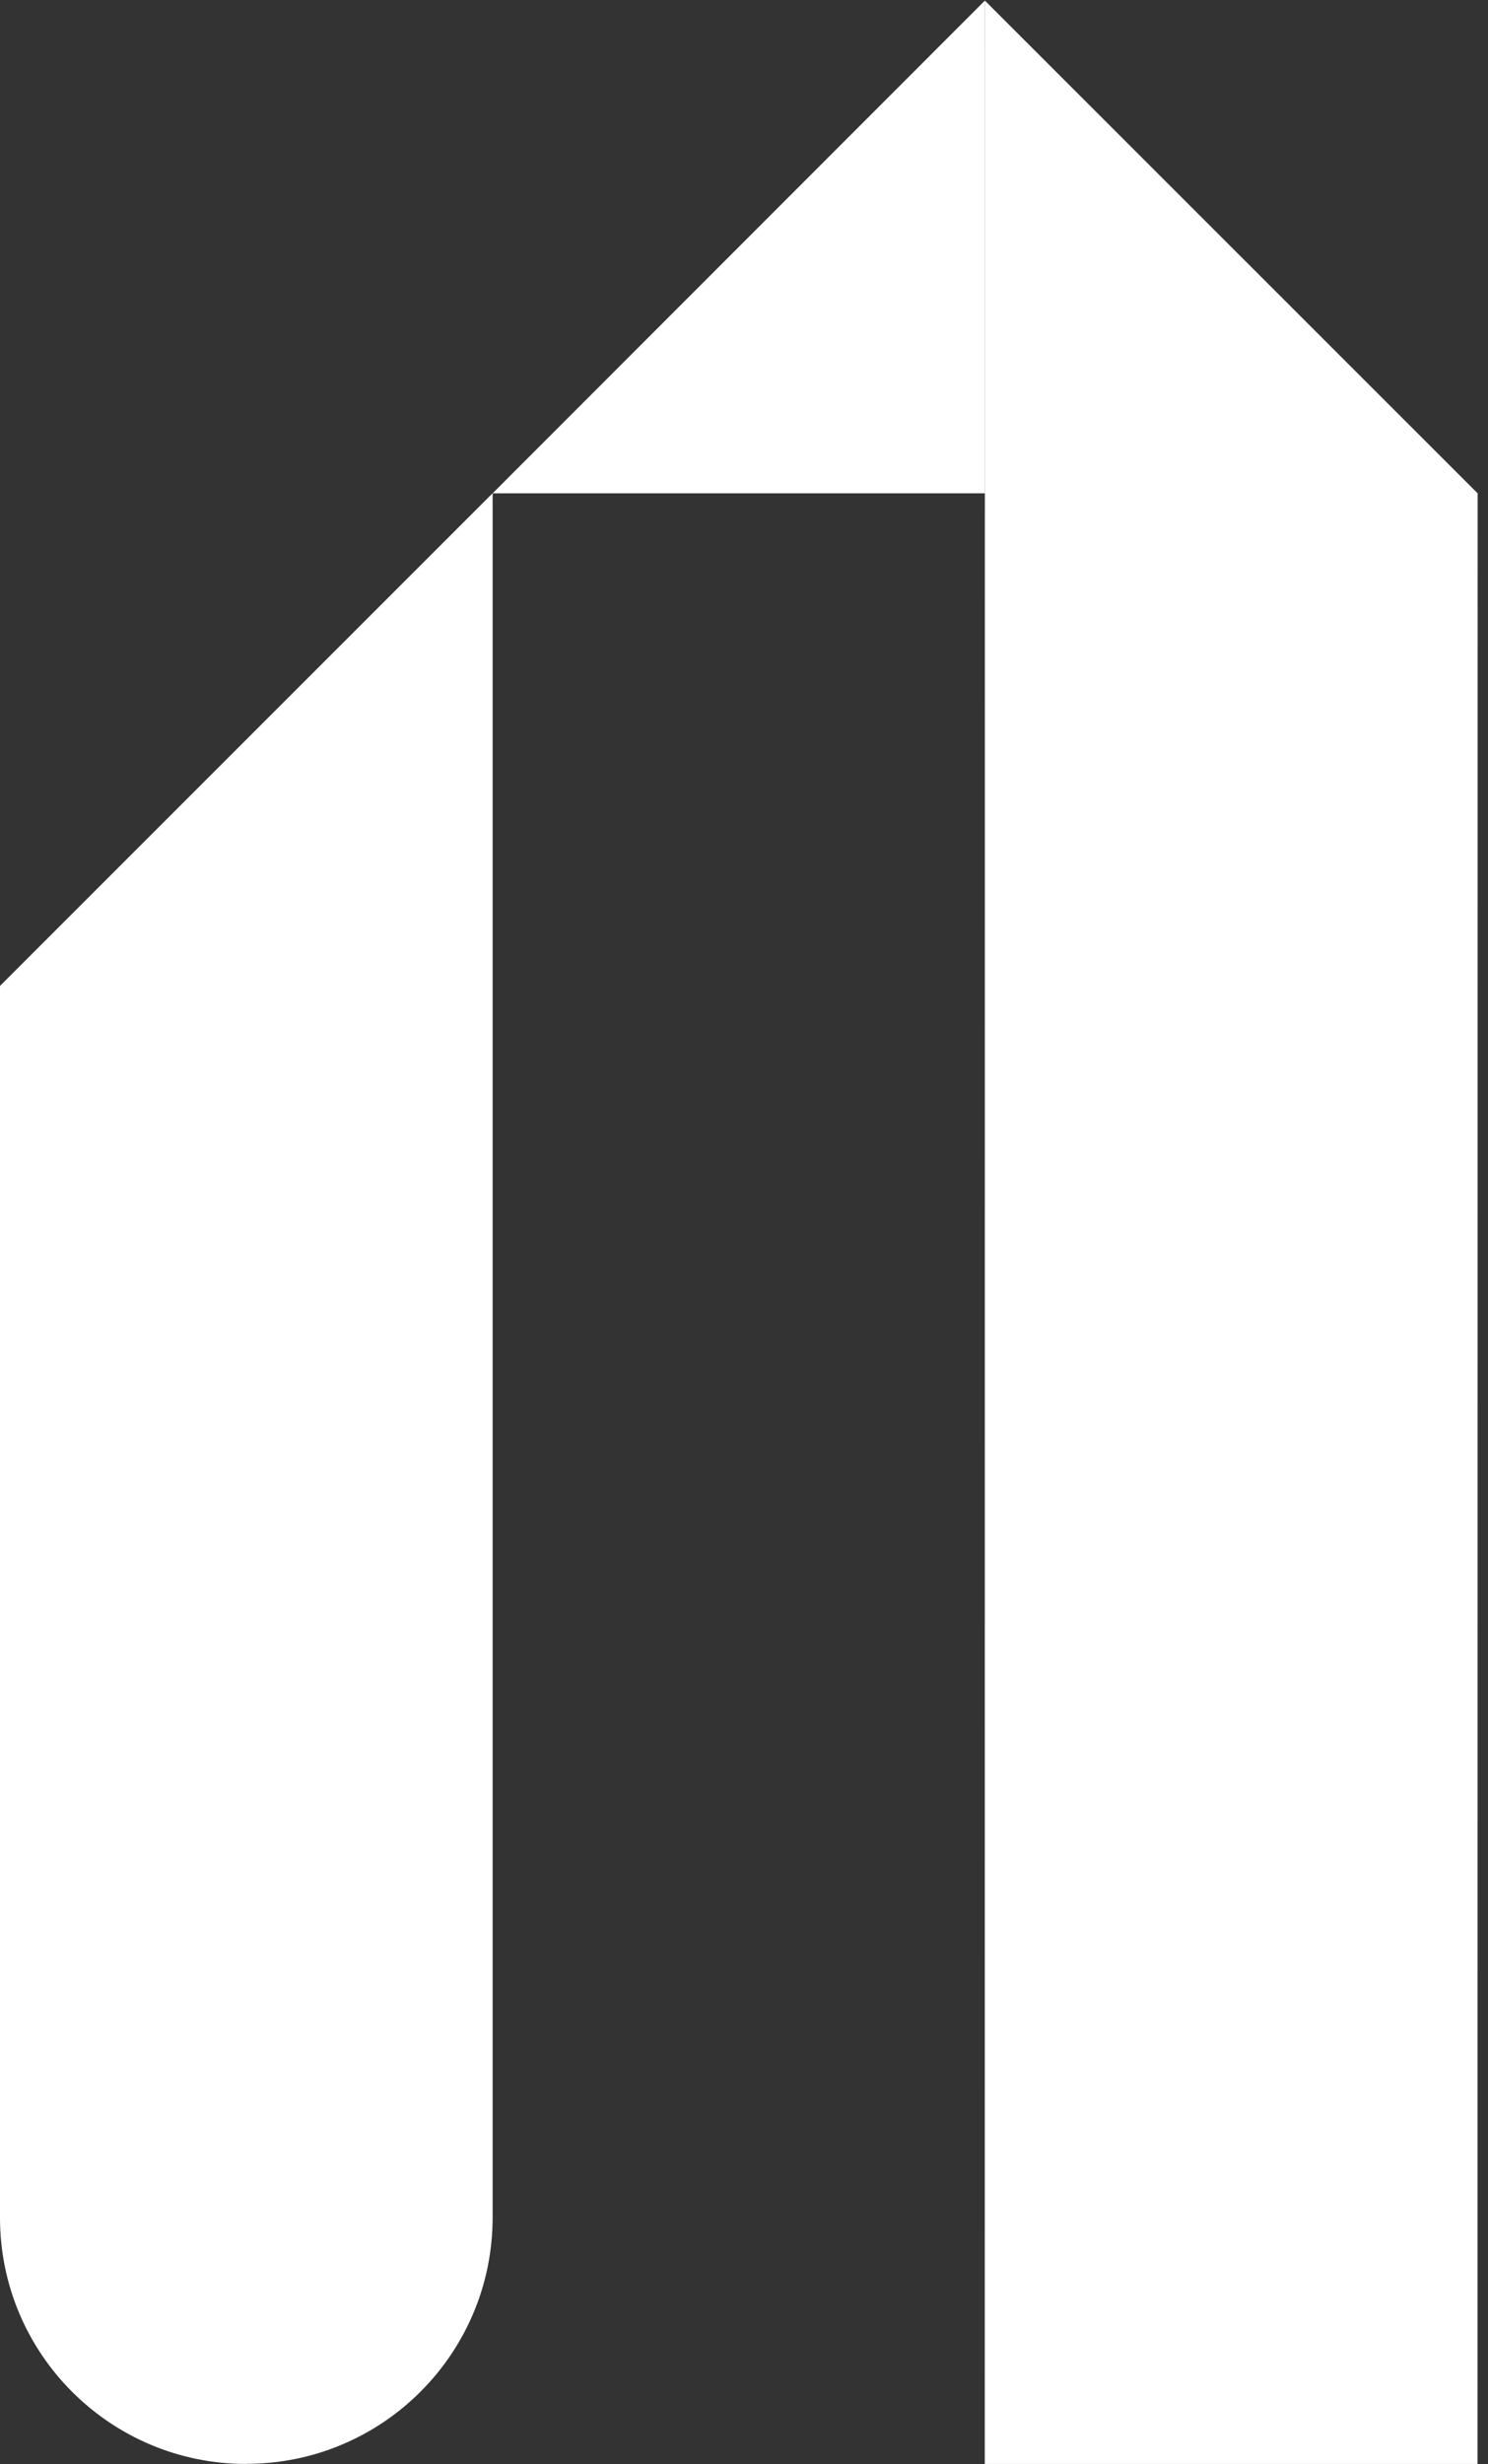
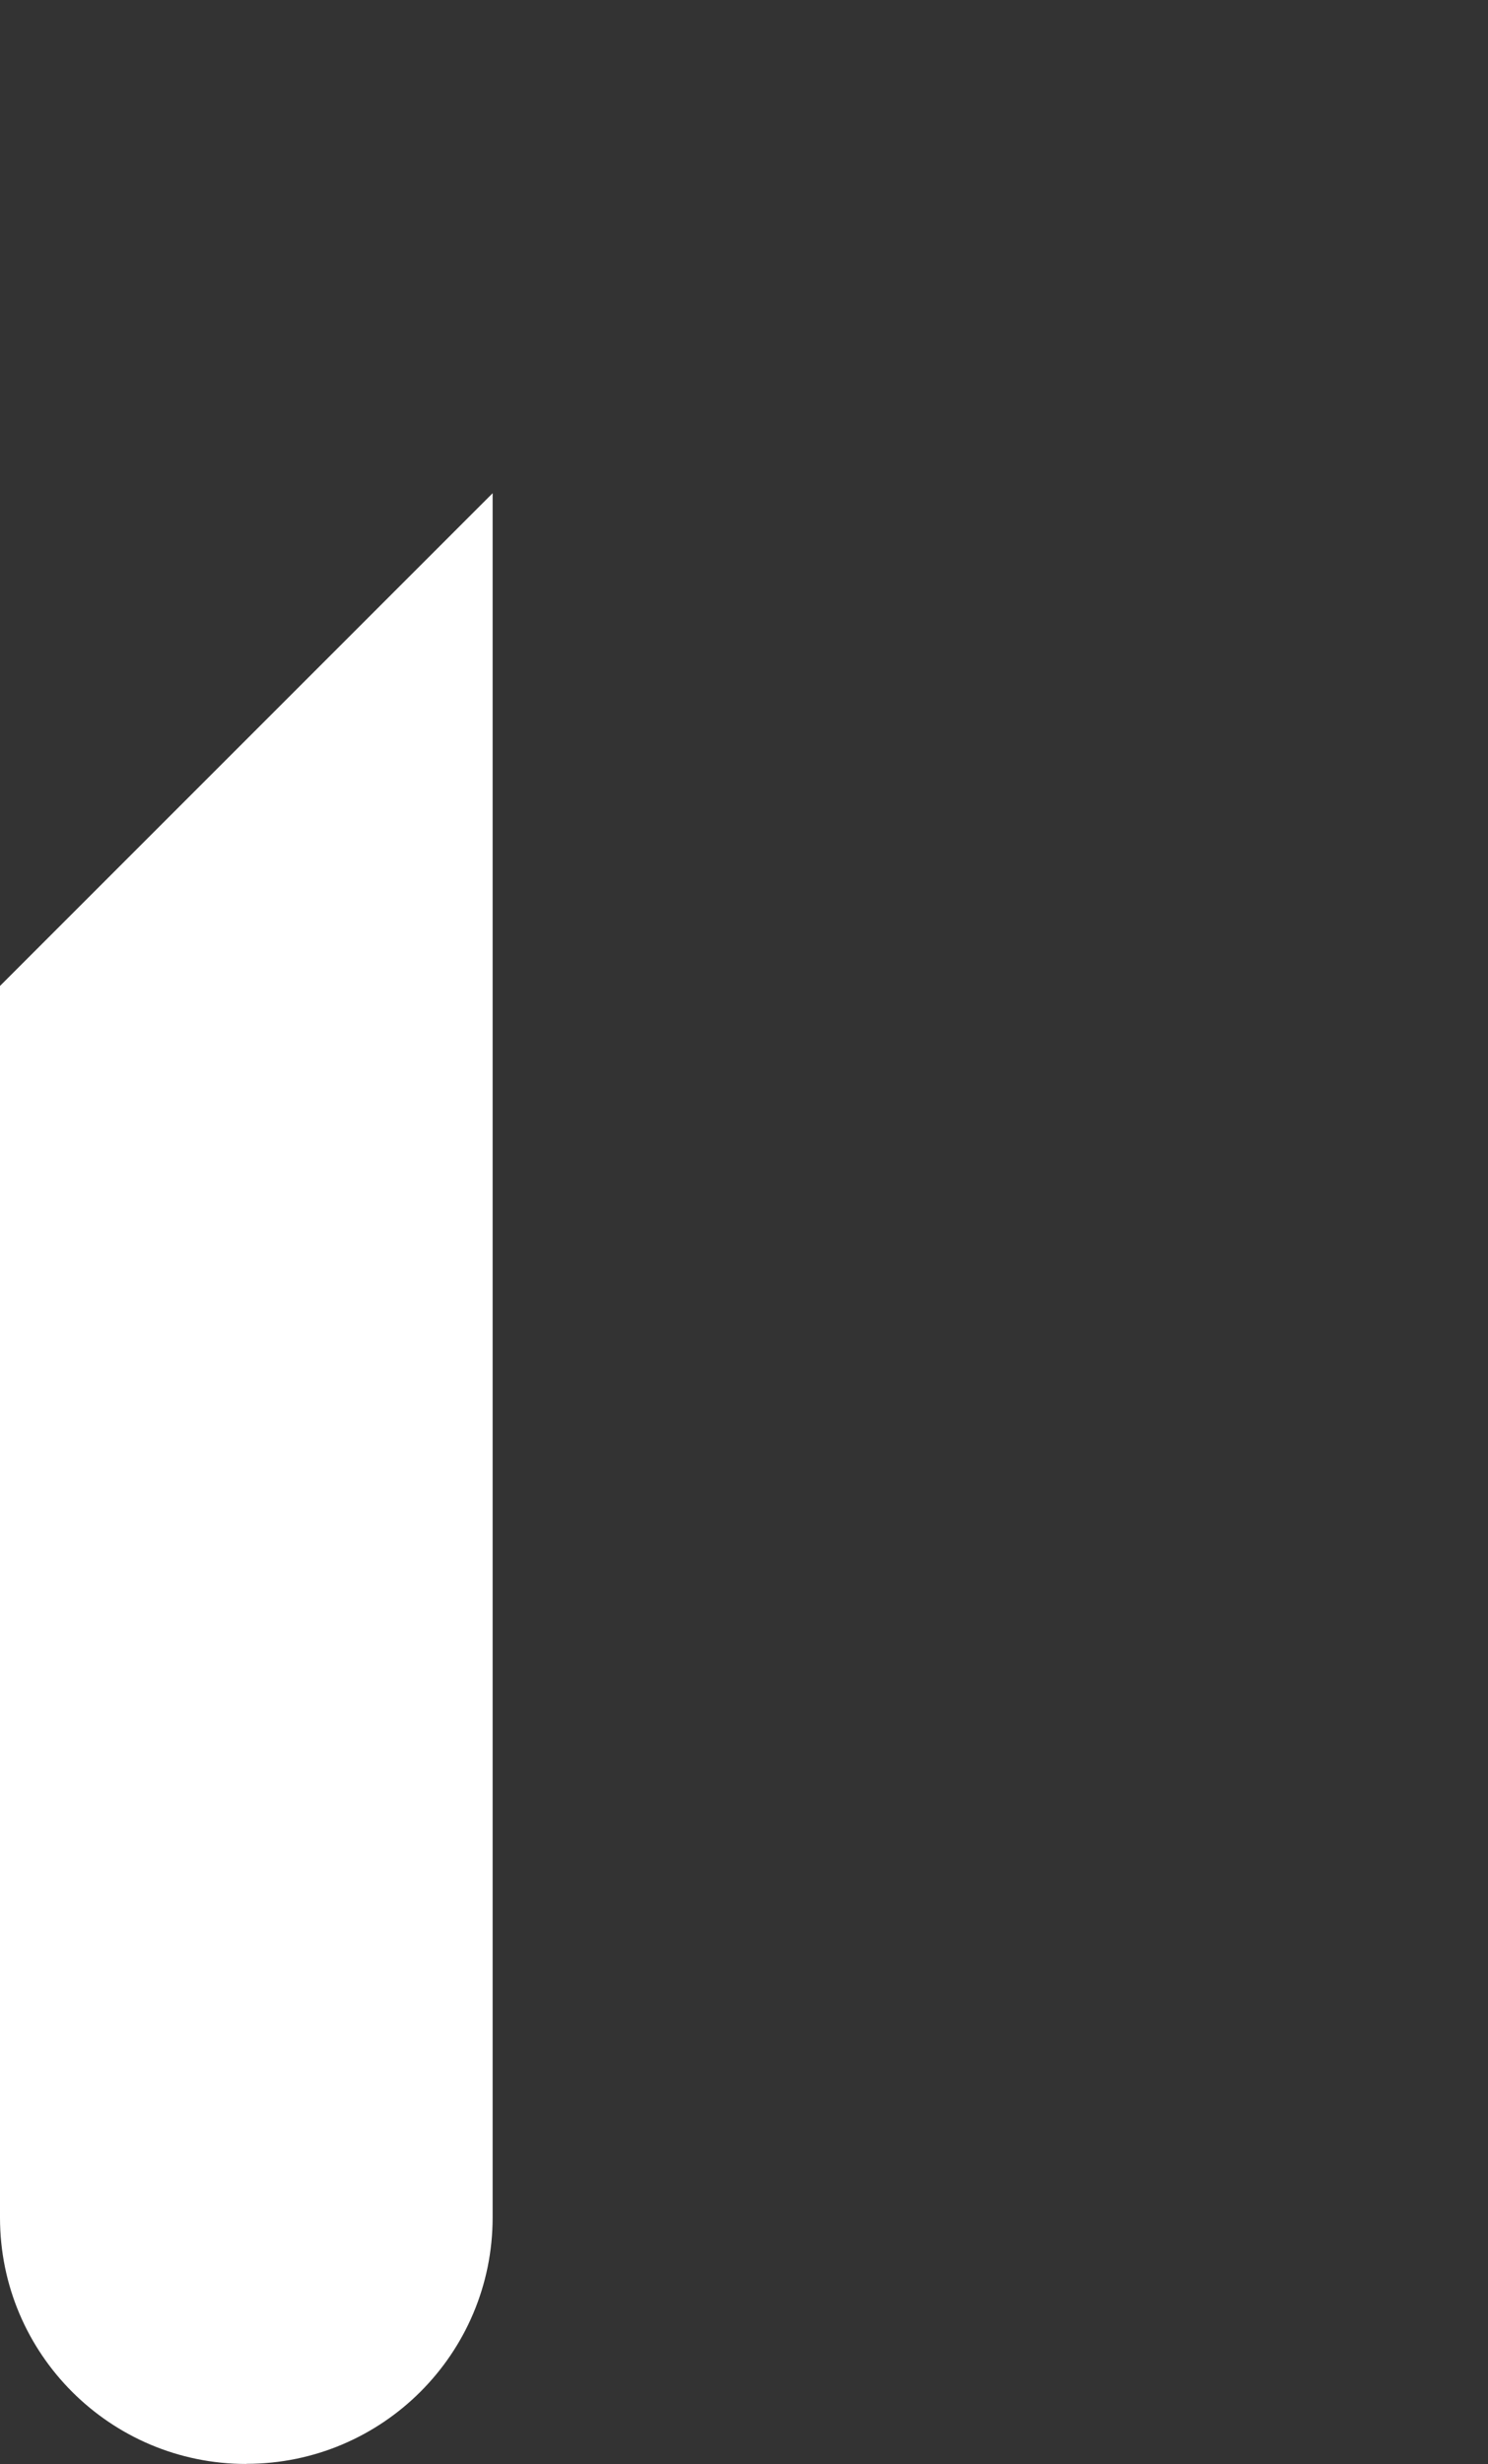
<svg xmlns="http://www.w3.org/2000/svg" width="122" height="202" viewBox="0 0 122 202" fill="none">
  <rect x="0" y="0" width="122" height="202" fill="#333333" stroke="none" />
-   <path d="M80.74 201.98L80.75 0.05L121.15 40.44L121.14 201.98H80.74Z" fill="white" />
  <path d="M20.19 201.98C9.04 201.98 0 192.94 0 181.79V80.82L40.39 40.43V181.78C40.39 192.93 31.35 201.97 20.2 201.97L20.19 201.98Z" fill="white" />
-   <path d="M80.75 0.05L40.39 40.44H80.75V0.05Z" fill="white" />
</svg>